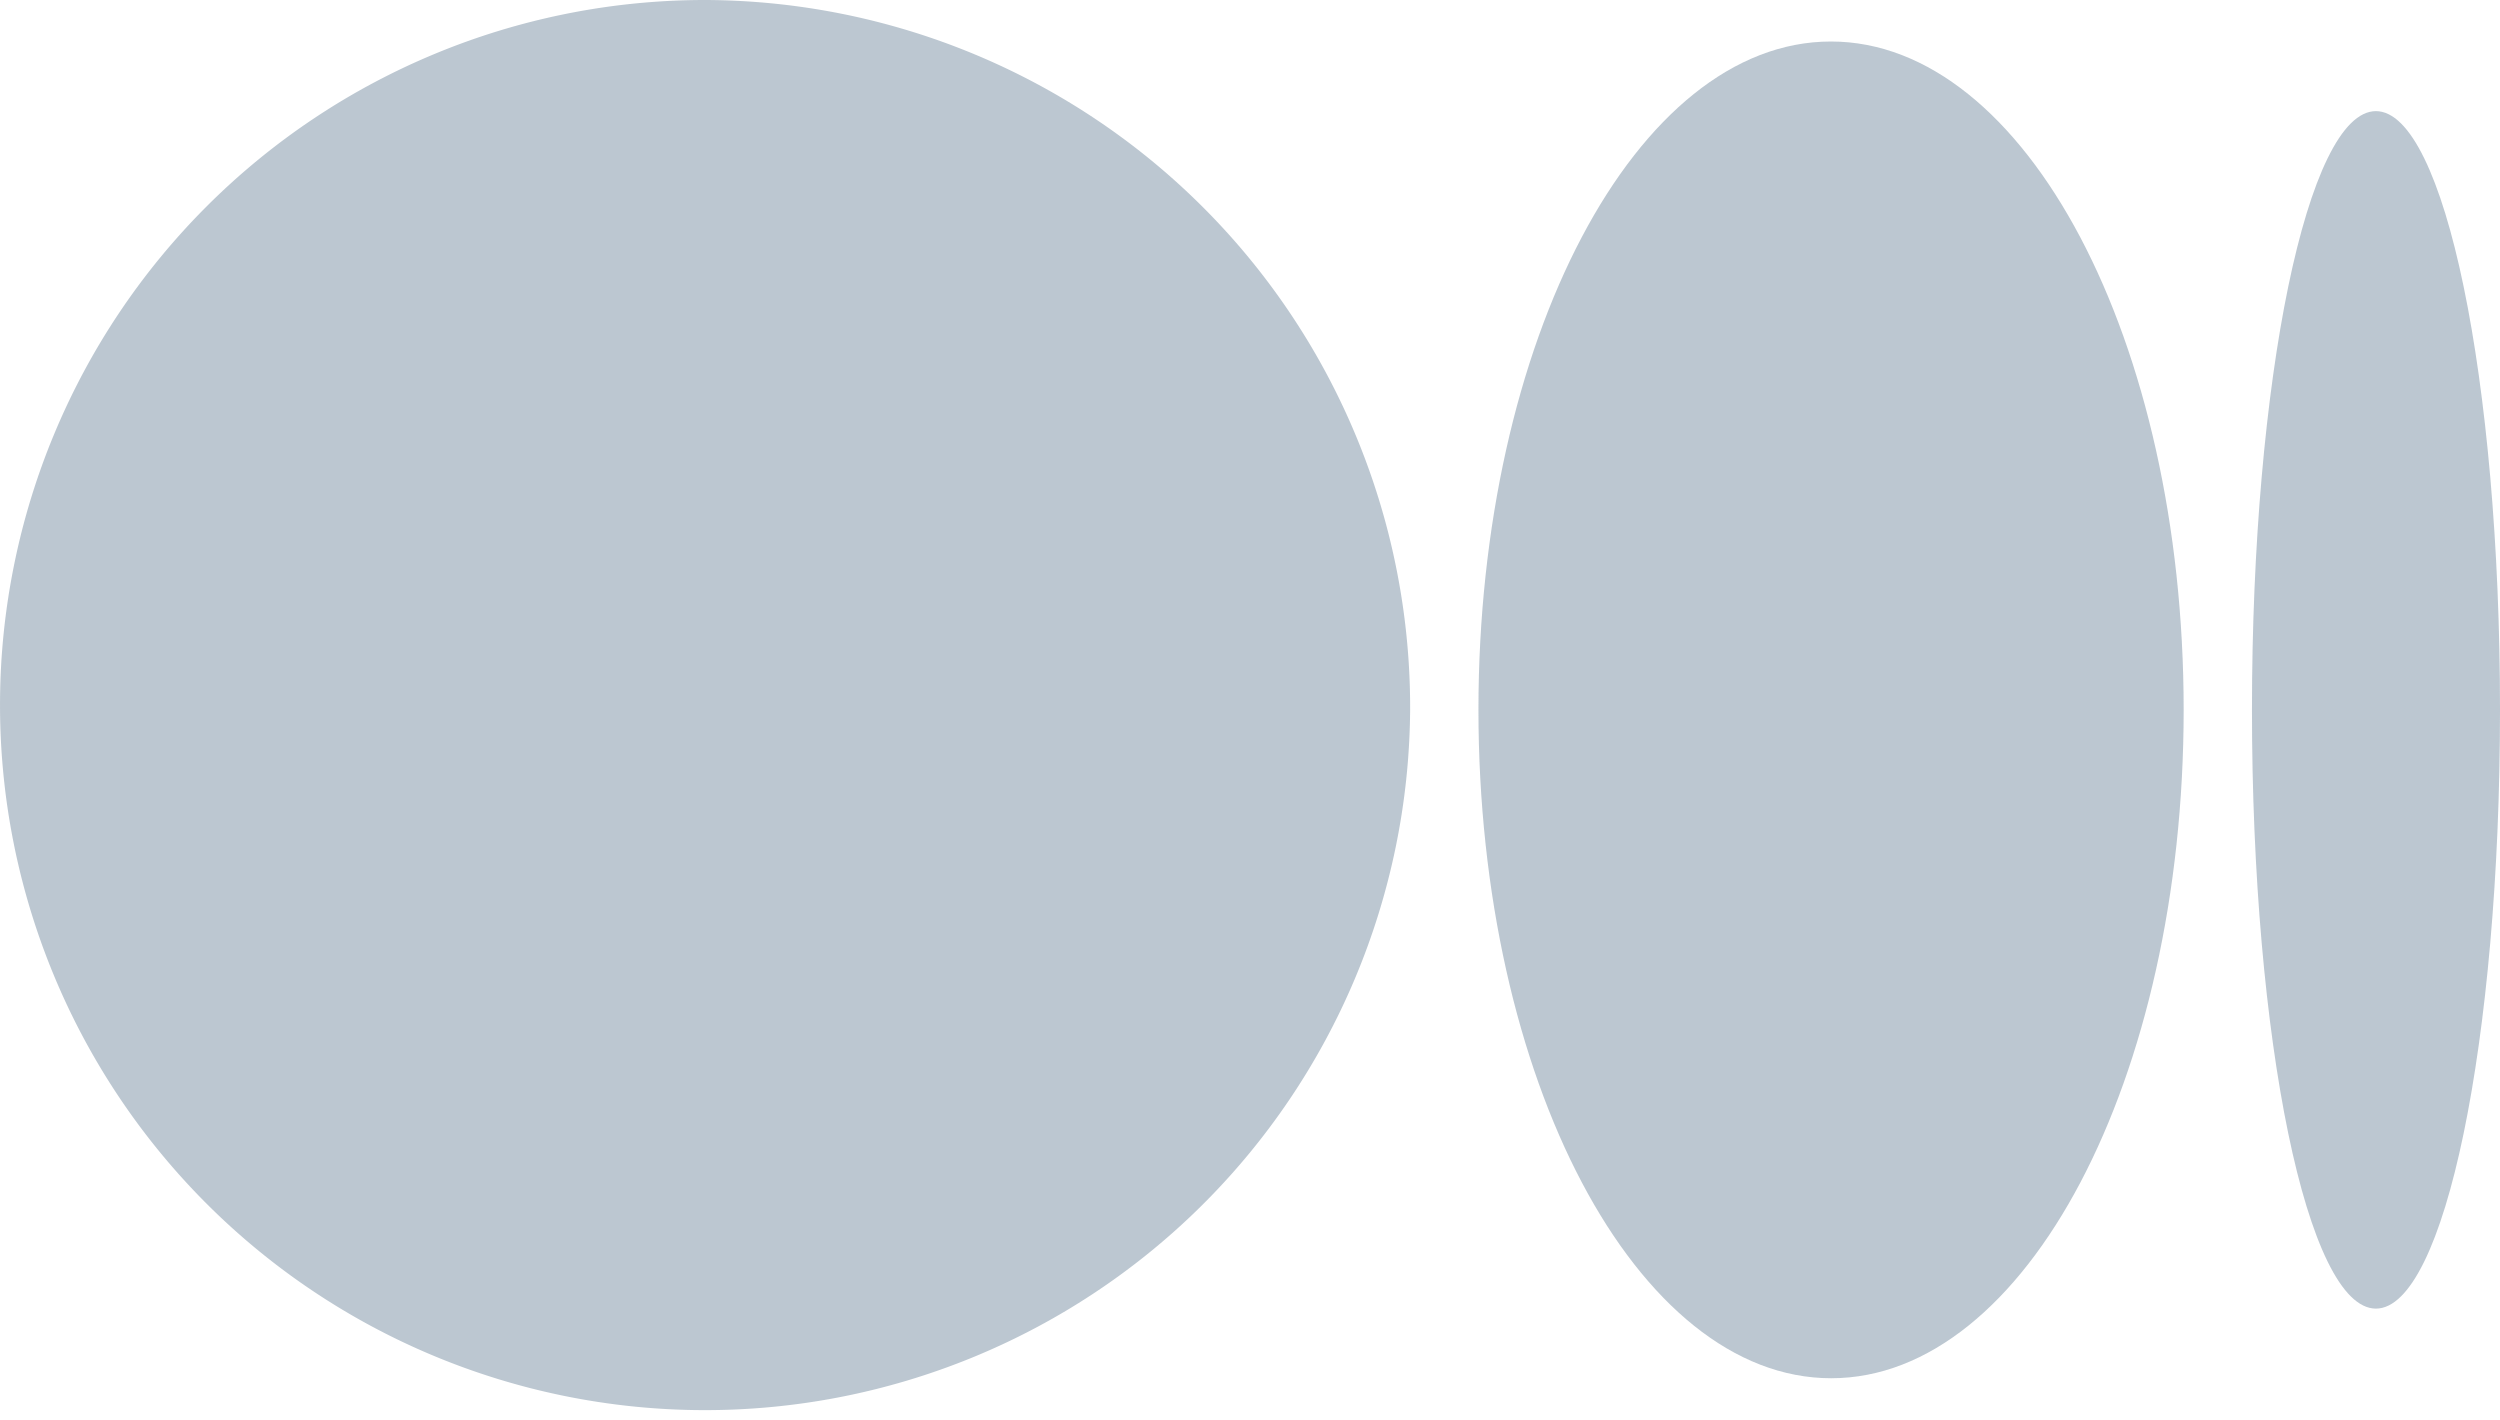
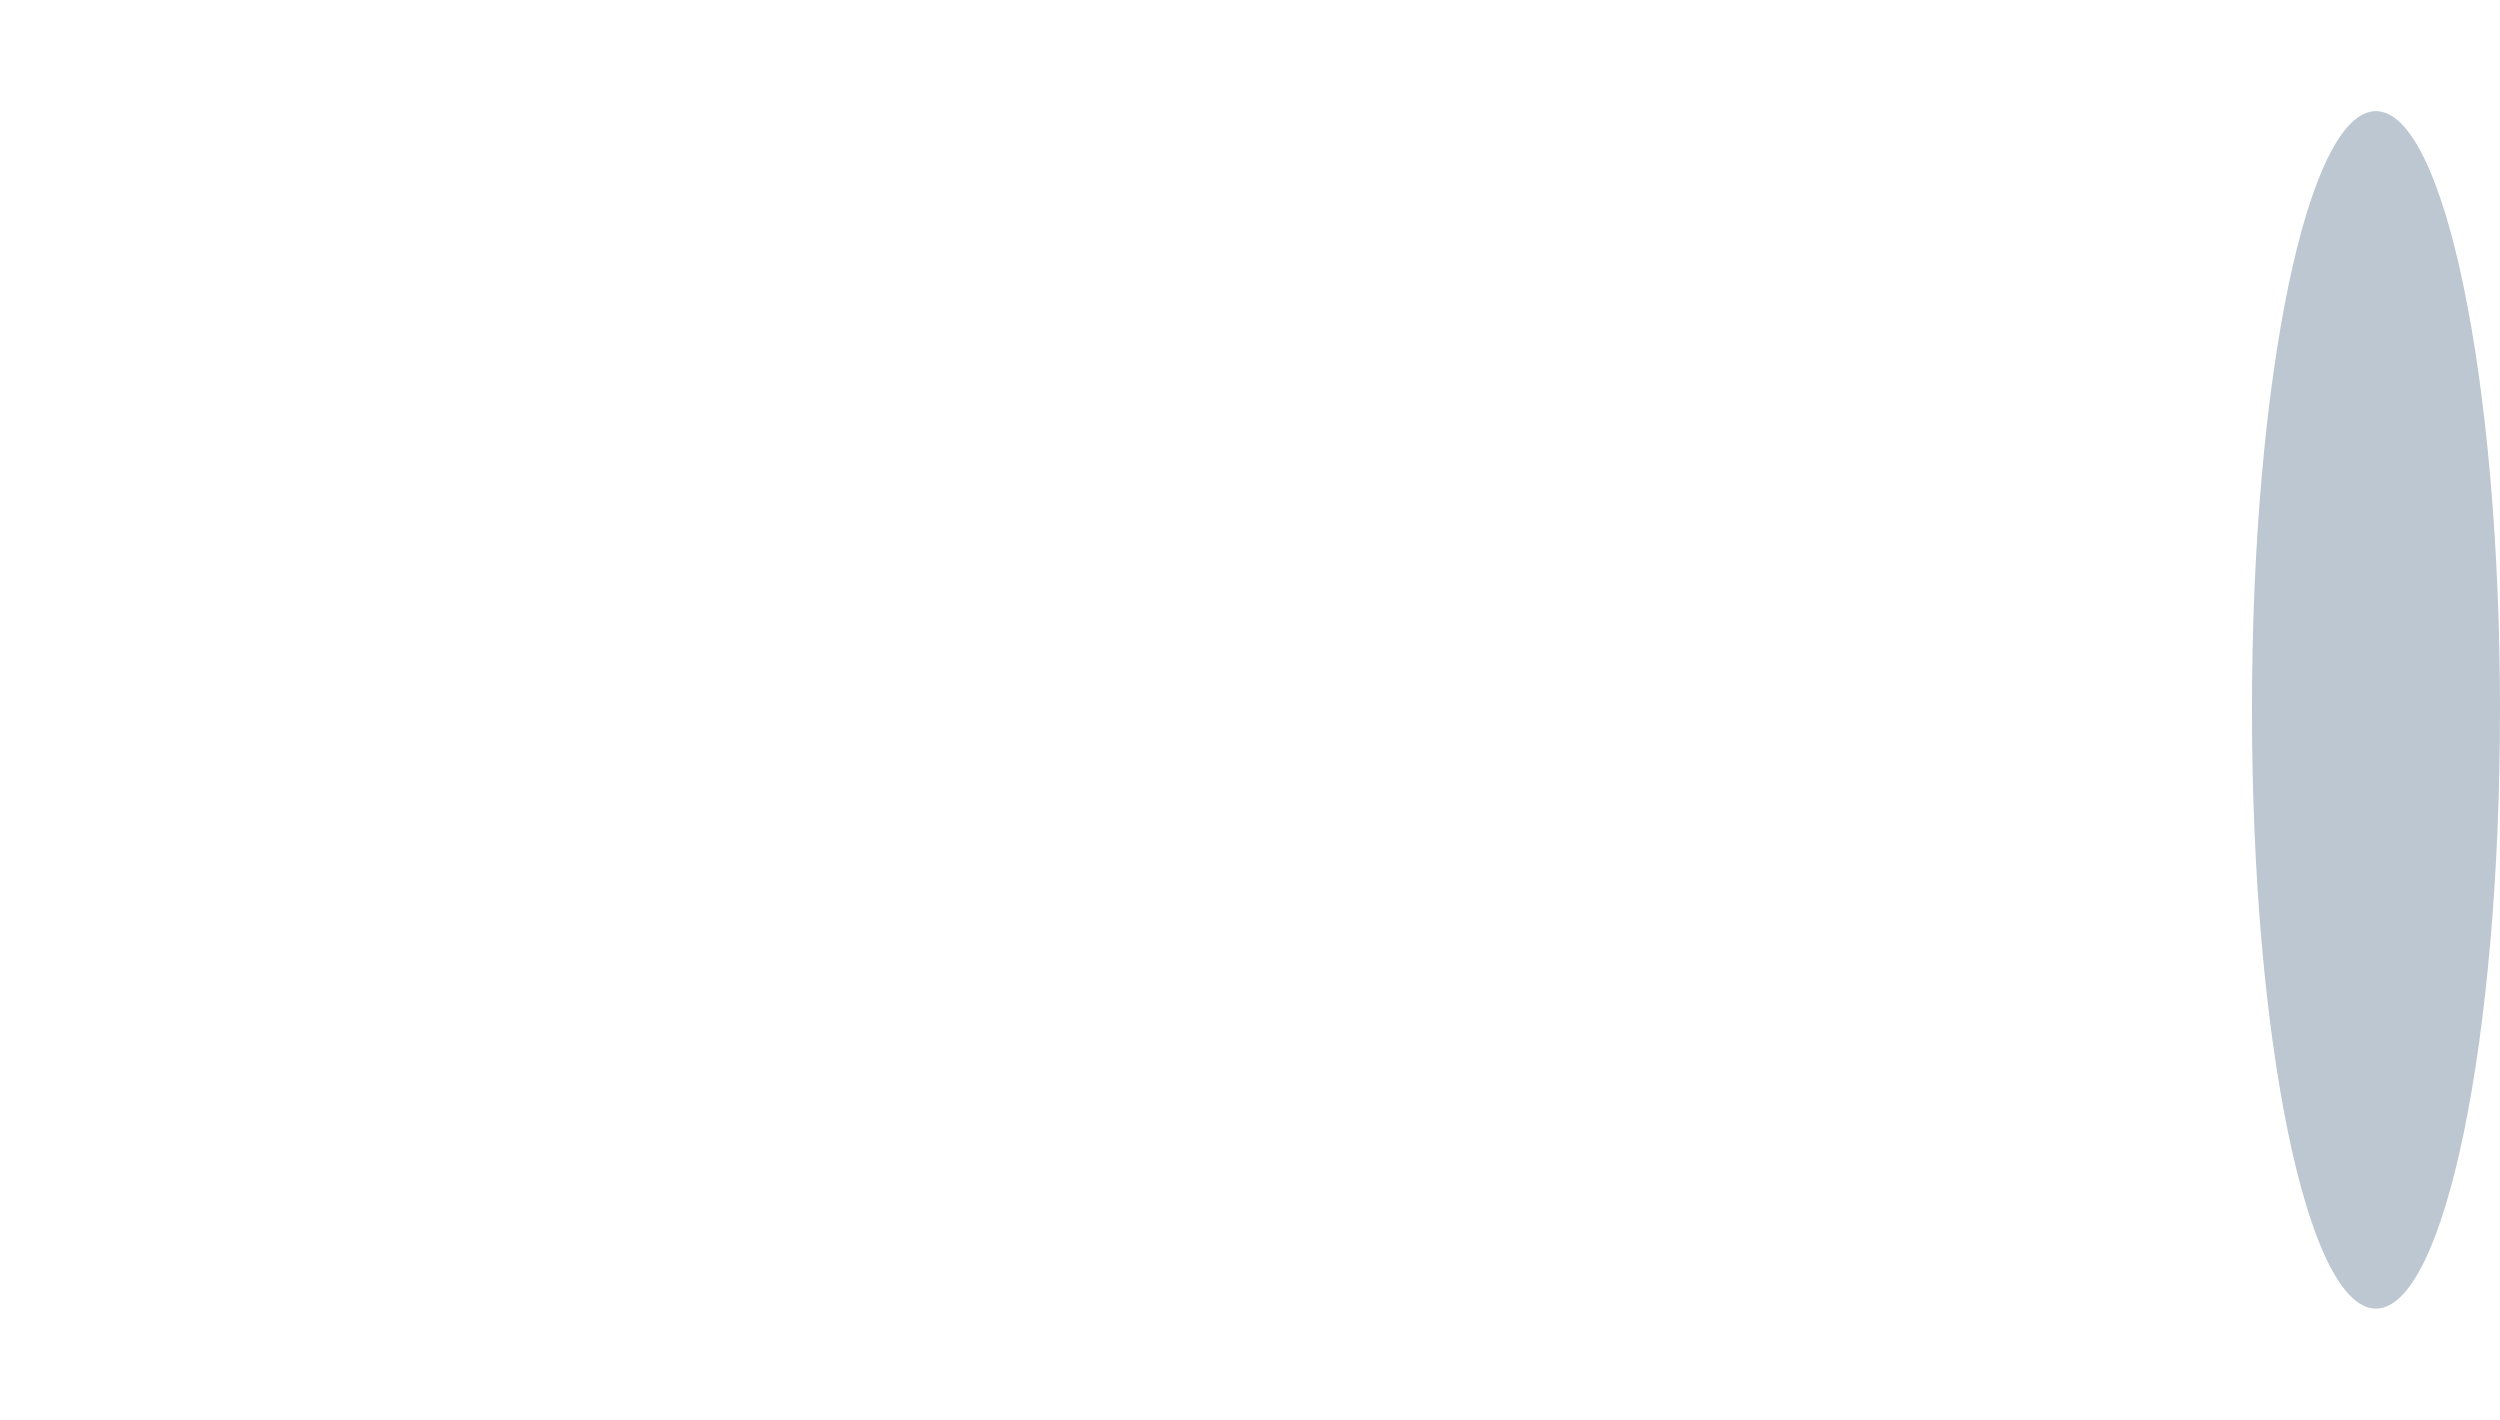
<svg xmlns="http://www.w3.org/2000/svg" width="17.165" height="9.748" viewBox="0 0 17.165 9.748">
  <g id="Layer_2" data-name="Layer 2" transform="translate(-10389.74 -33.126)" opacity="0.65">
    <g id="Group_706" data-name="Group 706">
      <g id="Layer_1-2" data-name="Layer 1-2">
-         <path id="Path_548" data-name="Path 548" d="M10399.422,38a4.841,4.841,0,1,1-4.841-4.874,4.857,4.857,0,0,1,4.841,4.874" fill="#98a9b8" />
-         <path id="Path_549" data-name="Path 549" d="M10404.733,38c0,2.534-1.084,4.589-2.42,4.589s-2.422-2.055-2.422-4.589,1.084-4.589,2.42-4.589,2.422,2.054,2.422,4.589" fill="#98a9b8" />
        <path id="Path_550" data-name="Path 550" d="M10406.905,38c0,2.27-.381,4.111-.852,4.111s-.851-1.841-.851-4.111.381-4.111.851-4.111.852,1.841.852,4.111" fill="#98a9b8" />
      </g>
    </g>
  </g>
</svg>